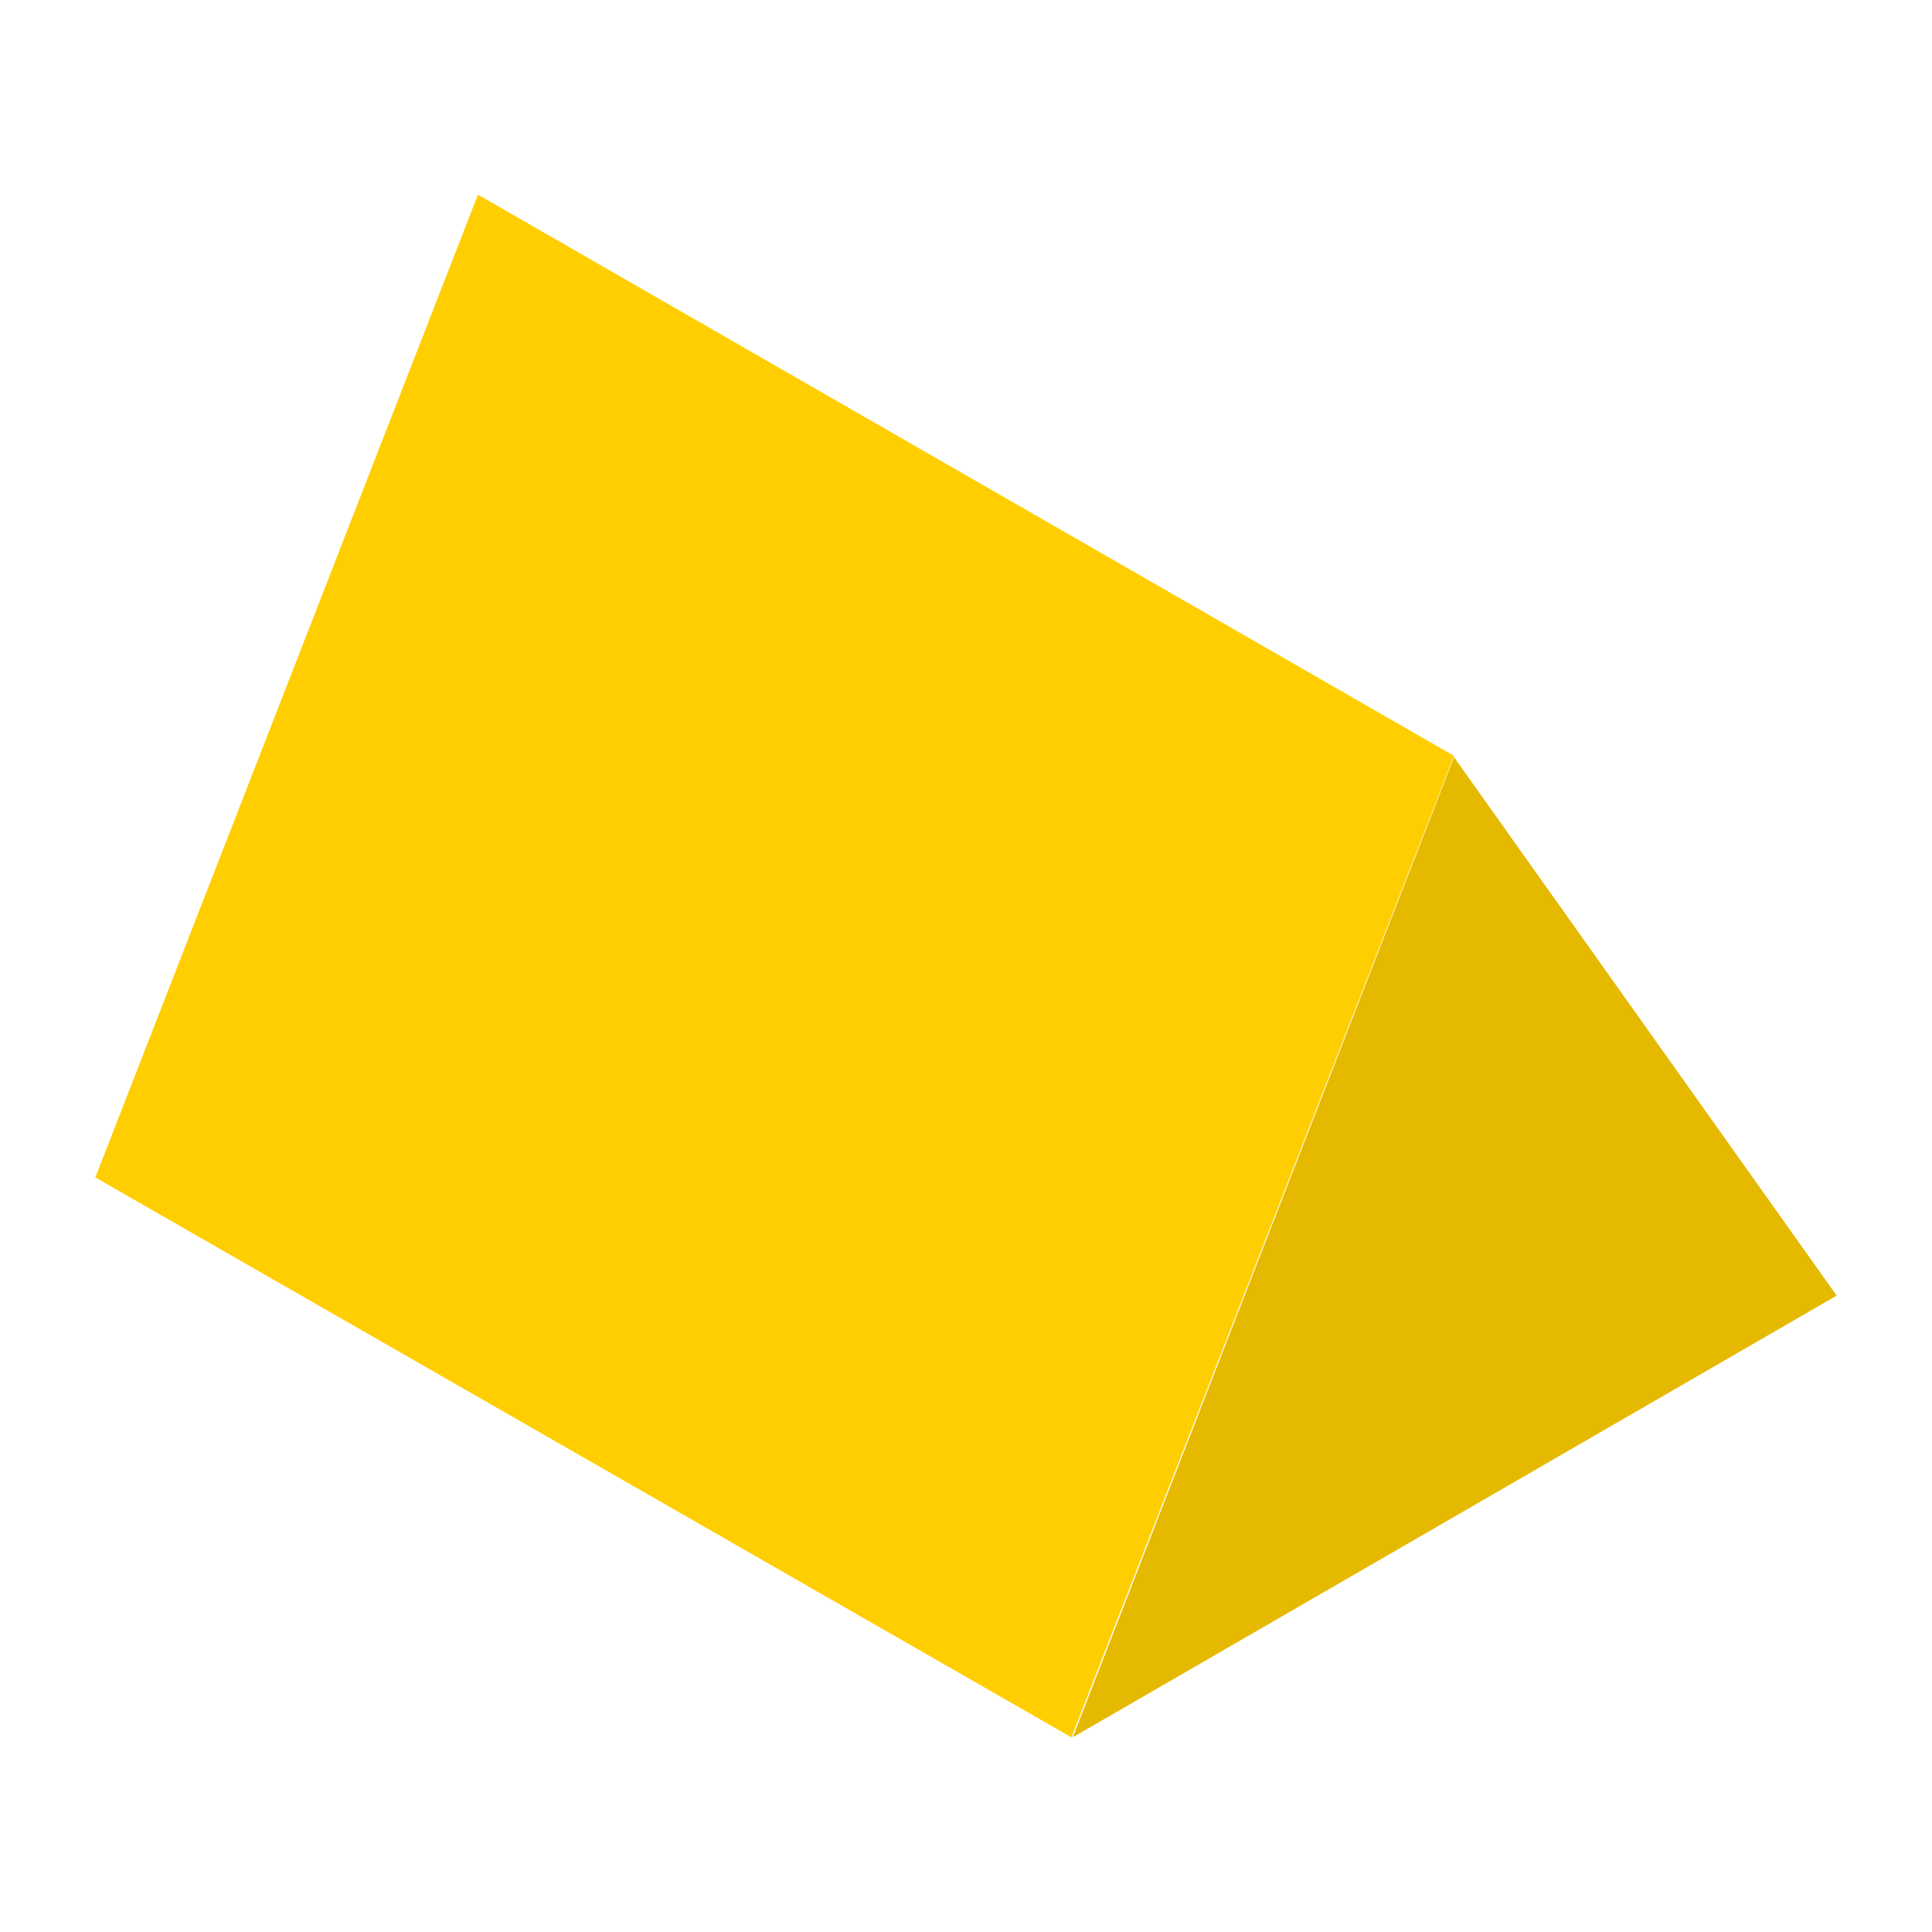
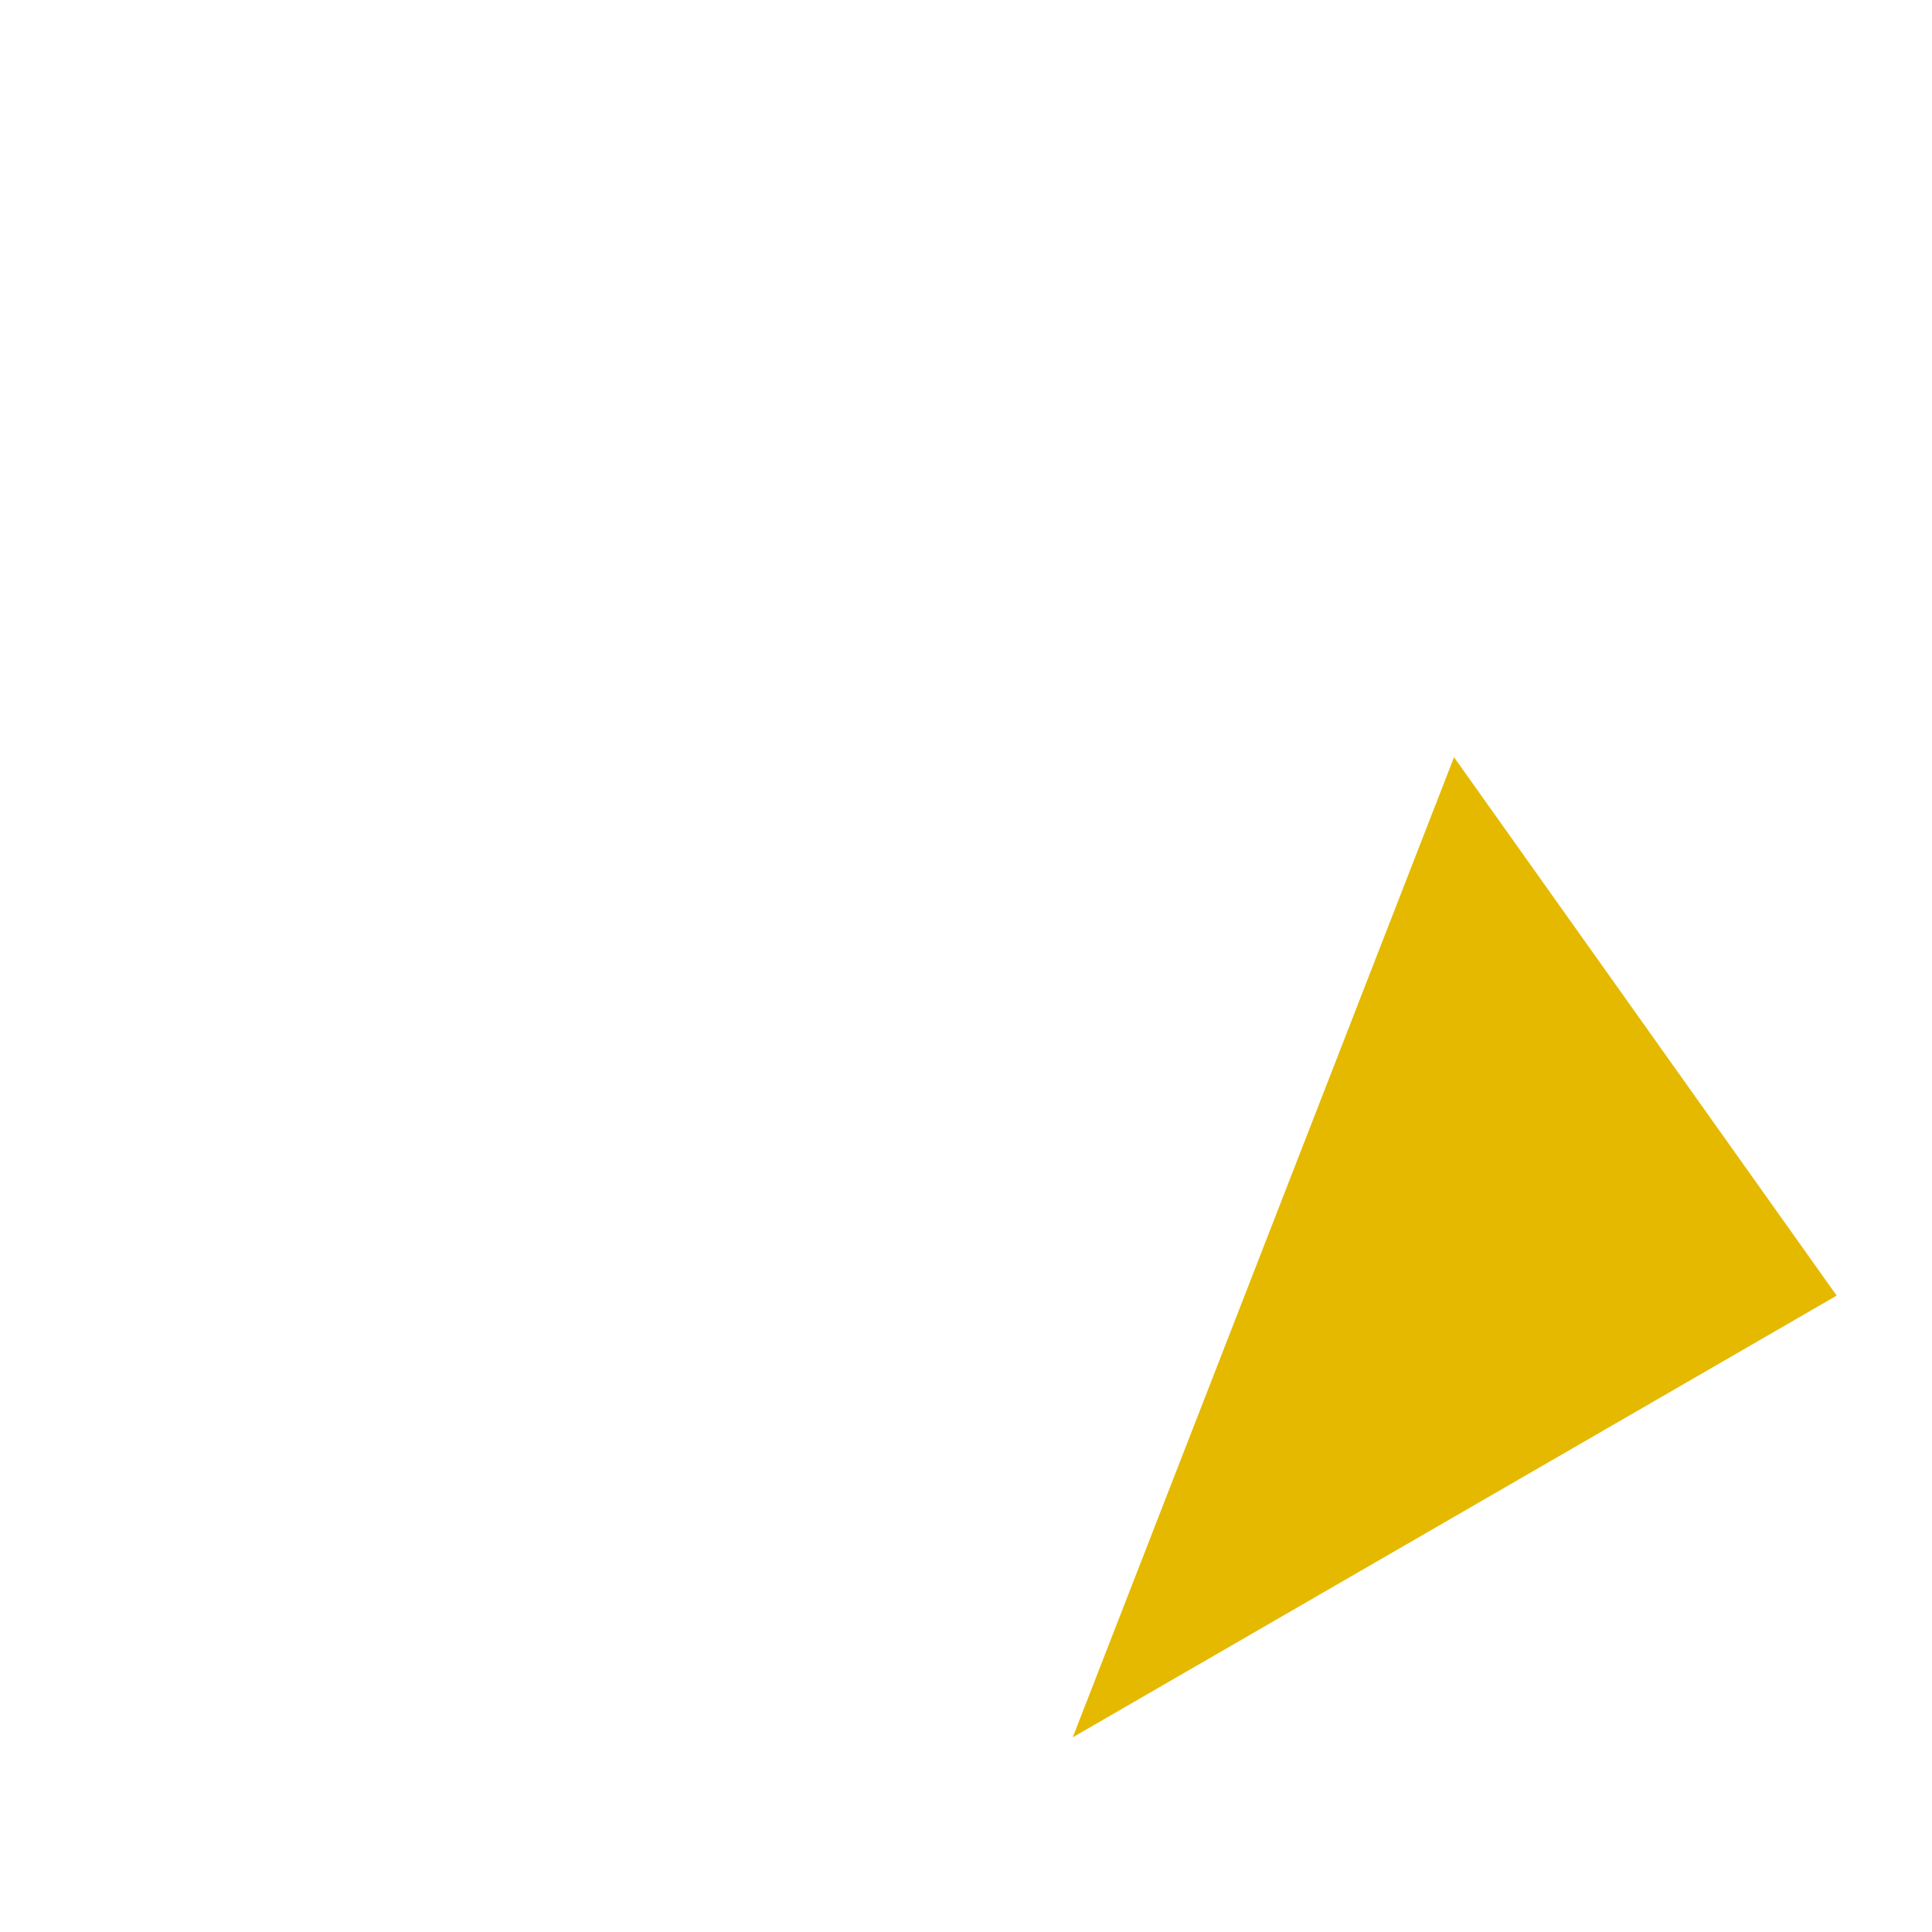
<svg xmlns="http://www.w3.org/2000/svg" version="1.1" id="Layer_1" x="0px" y="0px" viewBox="0 0 143.9 143.9" style="enable-background:new 0 0 143.9 143.9;" xml:space="preserve">
  <style type="text/css">
	.st0{fill:none;}
	.st1{fill:#FFCE00;}
	.st2{fill:#E5B900;}
</style>
  <rect class="st0" width="143.9" height="143.9" />
  <g>
-     <polygon class="st1" points="108.3,56.3 35.6,14.5 7.1,87.7 79.8,129.4  " />
    <polygon class="st2" points="108.3,56.4 79.9,129.4 136.8,96.5  " />
  </g>
</svg>